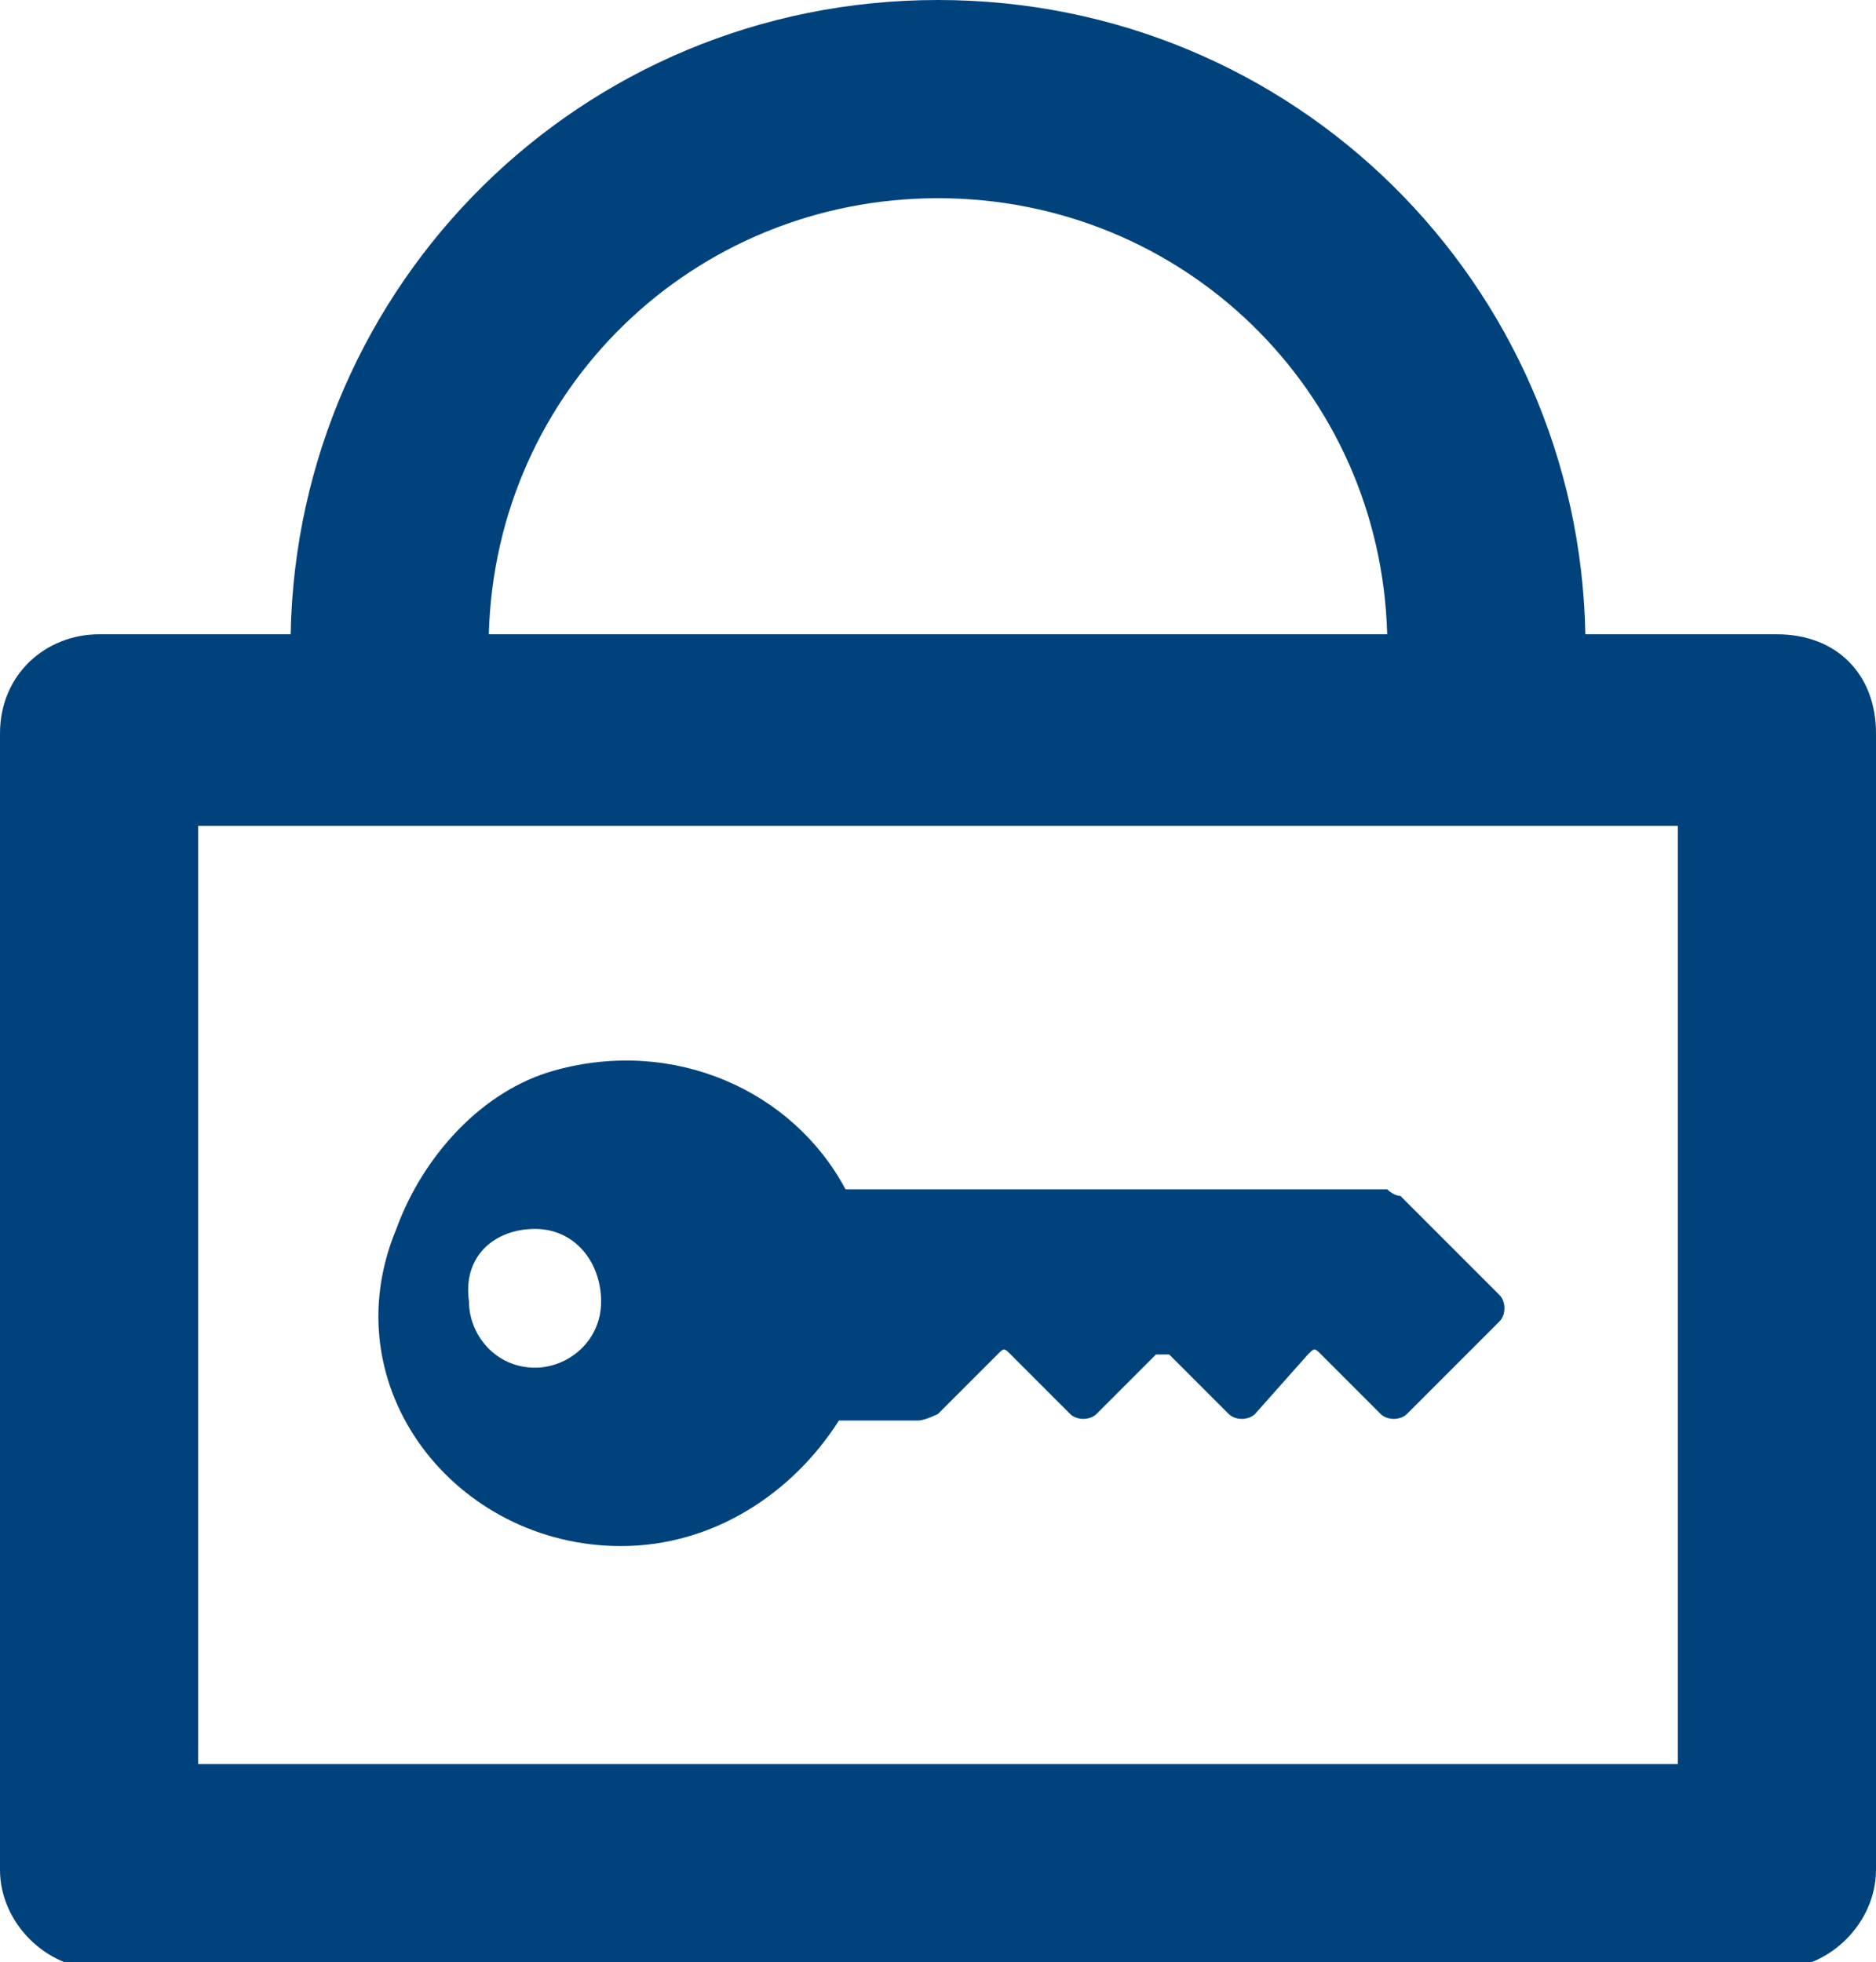
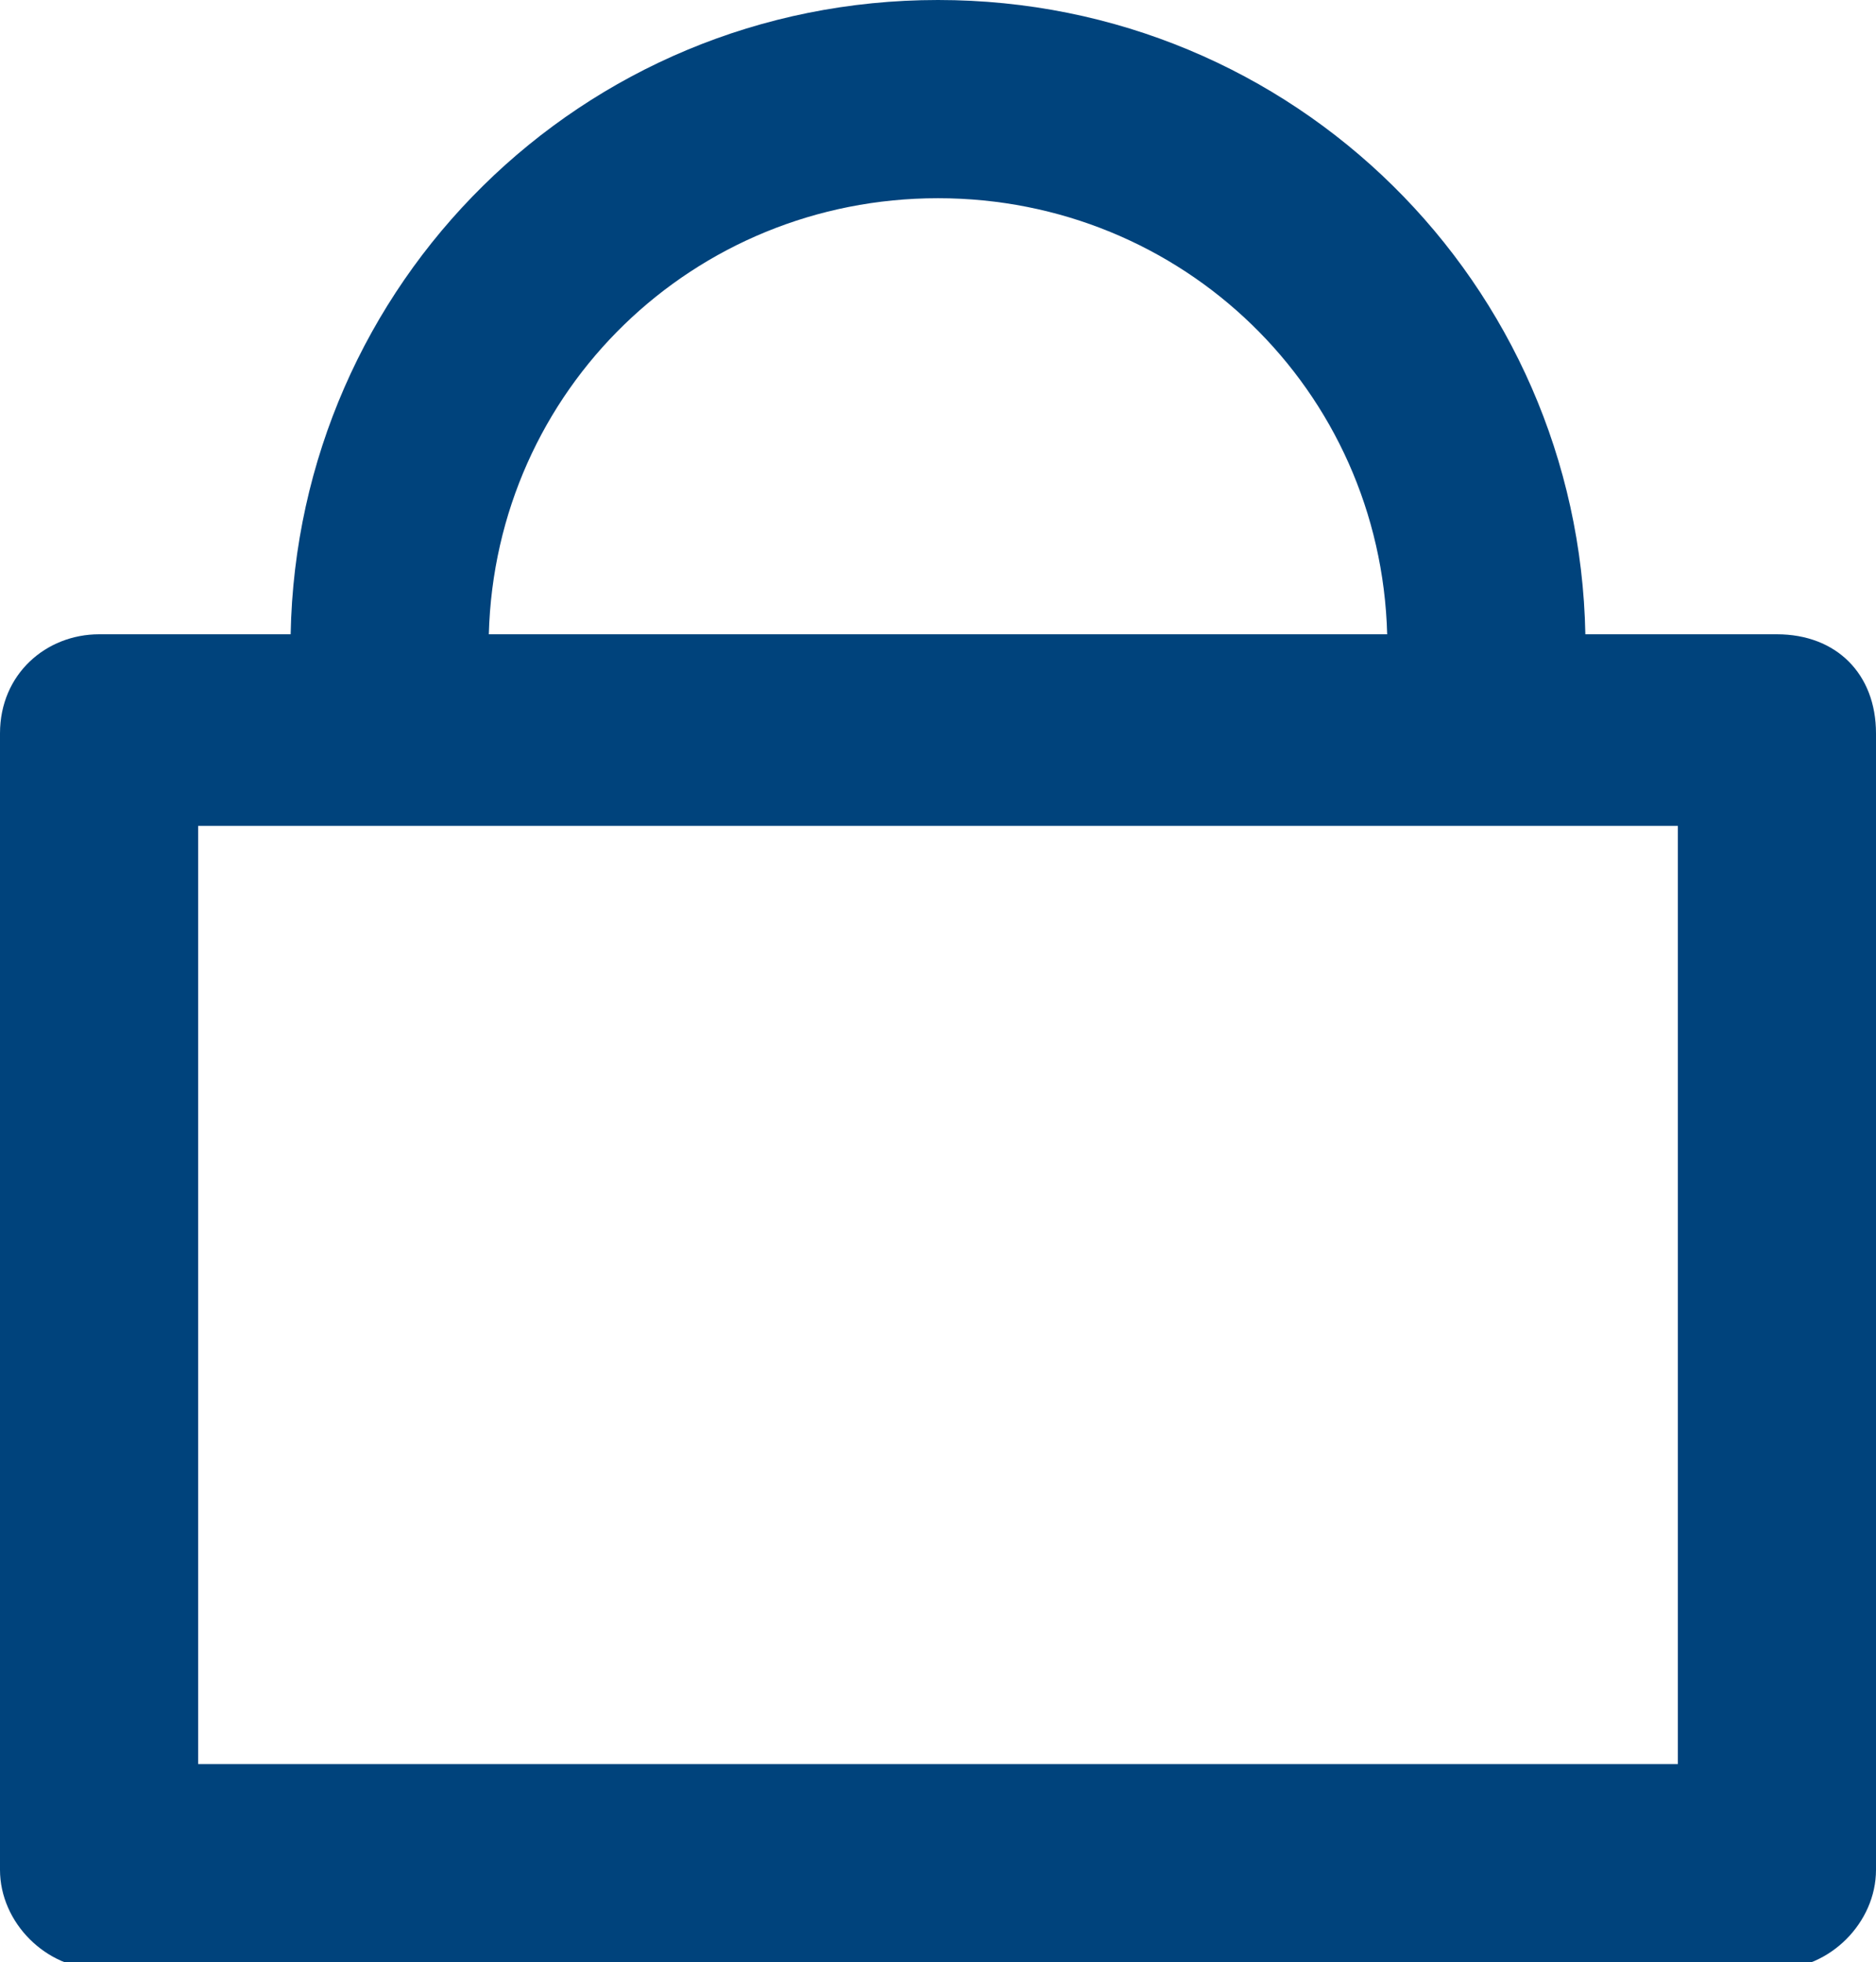
<svg xmlns="http://www.w3.org/2000/svg" version="1.1" id="レイヤー_1" x="0px" y="0px" width="28.4px" height="29.7px" viewBox="0 0 28.4 29.7" style="enable-background:new 0 0 28.4 29.7;" xml:space="preserve">
  <style type="text/css">
	.st0{fill:#00437C;}
</style>
  <g>
    <g>
-       <path class="st0" d="M9.4,23.4c1.4,0,2.6-0.8,3.3-1.9h1.2c0.1,0,0.3-0.1,0.3-0.1l0.9-0.9c0.1-0.1,0.1-0.1,0.2,0l0.9,0.9    c0.1,0.1,0.3,0.1,0.4,0c0.3-0.3,0.7-0.7,0.9-0.9c0.1,0,0.1,0,0.2,0l0.9,0.9c0.1,0.1,0.3,0.1,0.4,0l0.8-0.9c0.1-0.1,0.1-0.1,0.2,0    l0.9,0.9c0.1,0.1,0.3,0.1,0.4,0l1.4-1.4c0.1-0.1,0.1-0.3,0-0.4l-1.5-1.5C21.1,18.1,21,18,21,18h-8.2c-0.8-1.5-2.6-2.3-4.4-1.8    c-1.1,0.3-2,1.3-2.4,2.4C5,21,6.9,23.4,9.4,23.4L9.4,23.4z M8.1,18.6c0.6,0,1,0.5,1,1.1s-0.5,1-1,1c-0.6,0-1-0.5-1-1    C7,19,7.5,18.6,8.1,18.6L8.1,18.6z" />
-     </g>
+       </g>
    <g>
      <path class="st0" d="M26.9,9.6H24C23.9,4.3,19.6,0,14.2,0S4.5,4.3,4.4,9.6H1.5C0.7,9.6,0,10.2,0,11.1v17.2c0,0.8,0.7,1.5,1.5,1.5    h25.4c0.8,0,1.5-0.7,1.5-1.5V11.1C28.4,10.2,27.8,9.6,26.9,9.6L26.9,9.6z M14.2,3c3.7,0,6.7,2.9,6.8,6.6H7.4    C7.5,5.9,10.5,3,14.2,3z M25.4,26.7H3V12.5h22.4V26.7z" />
    </g>
  </g>
</svg>